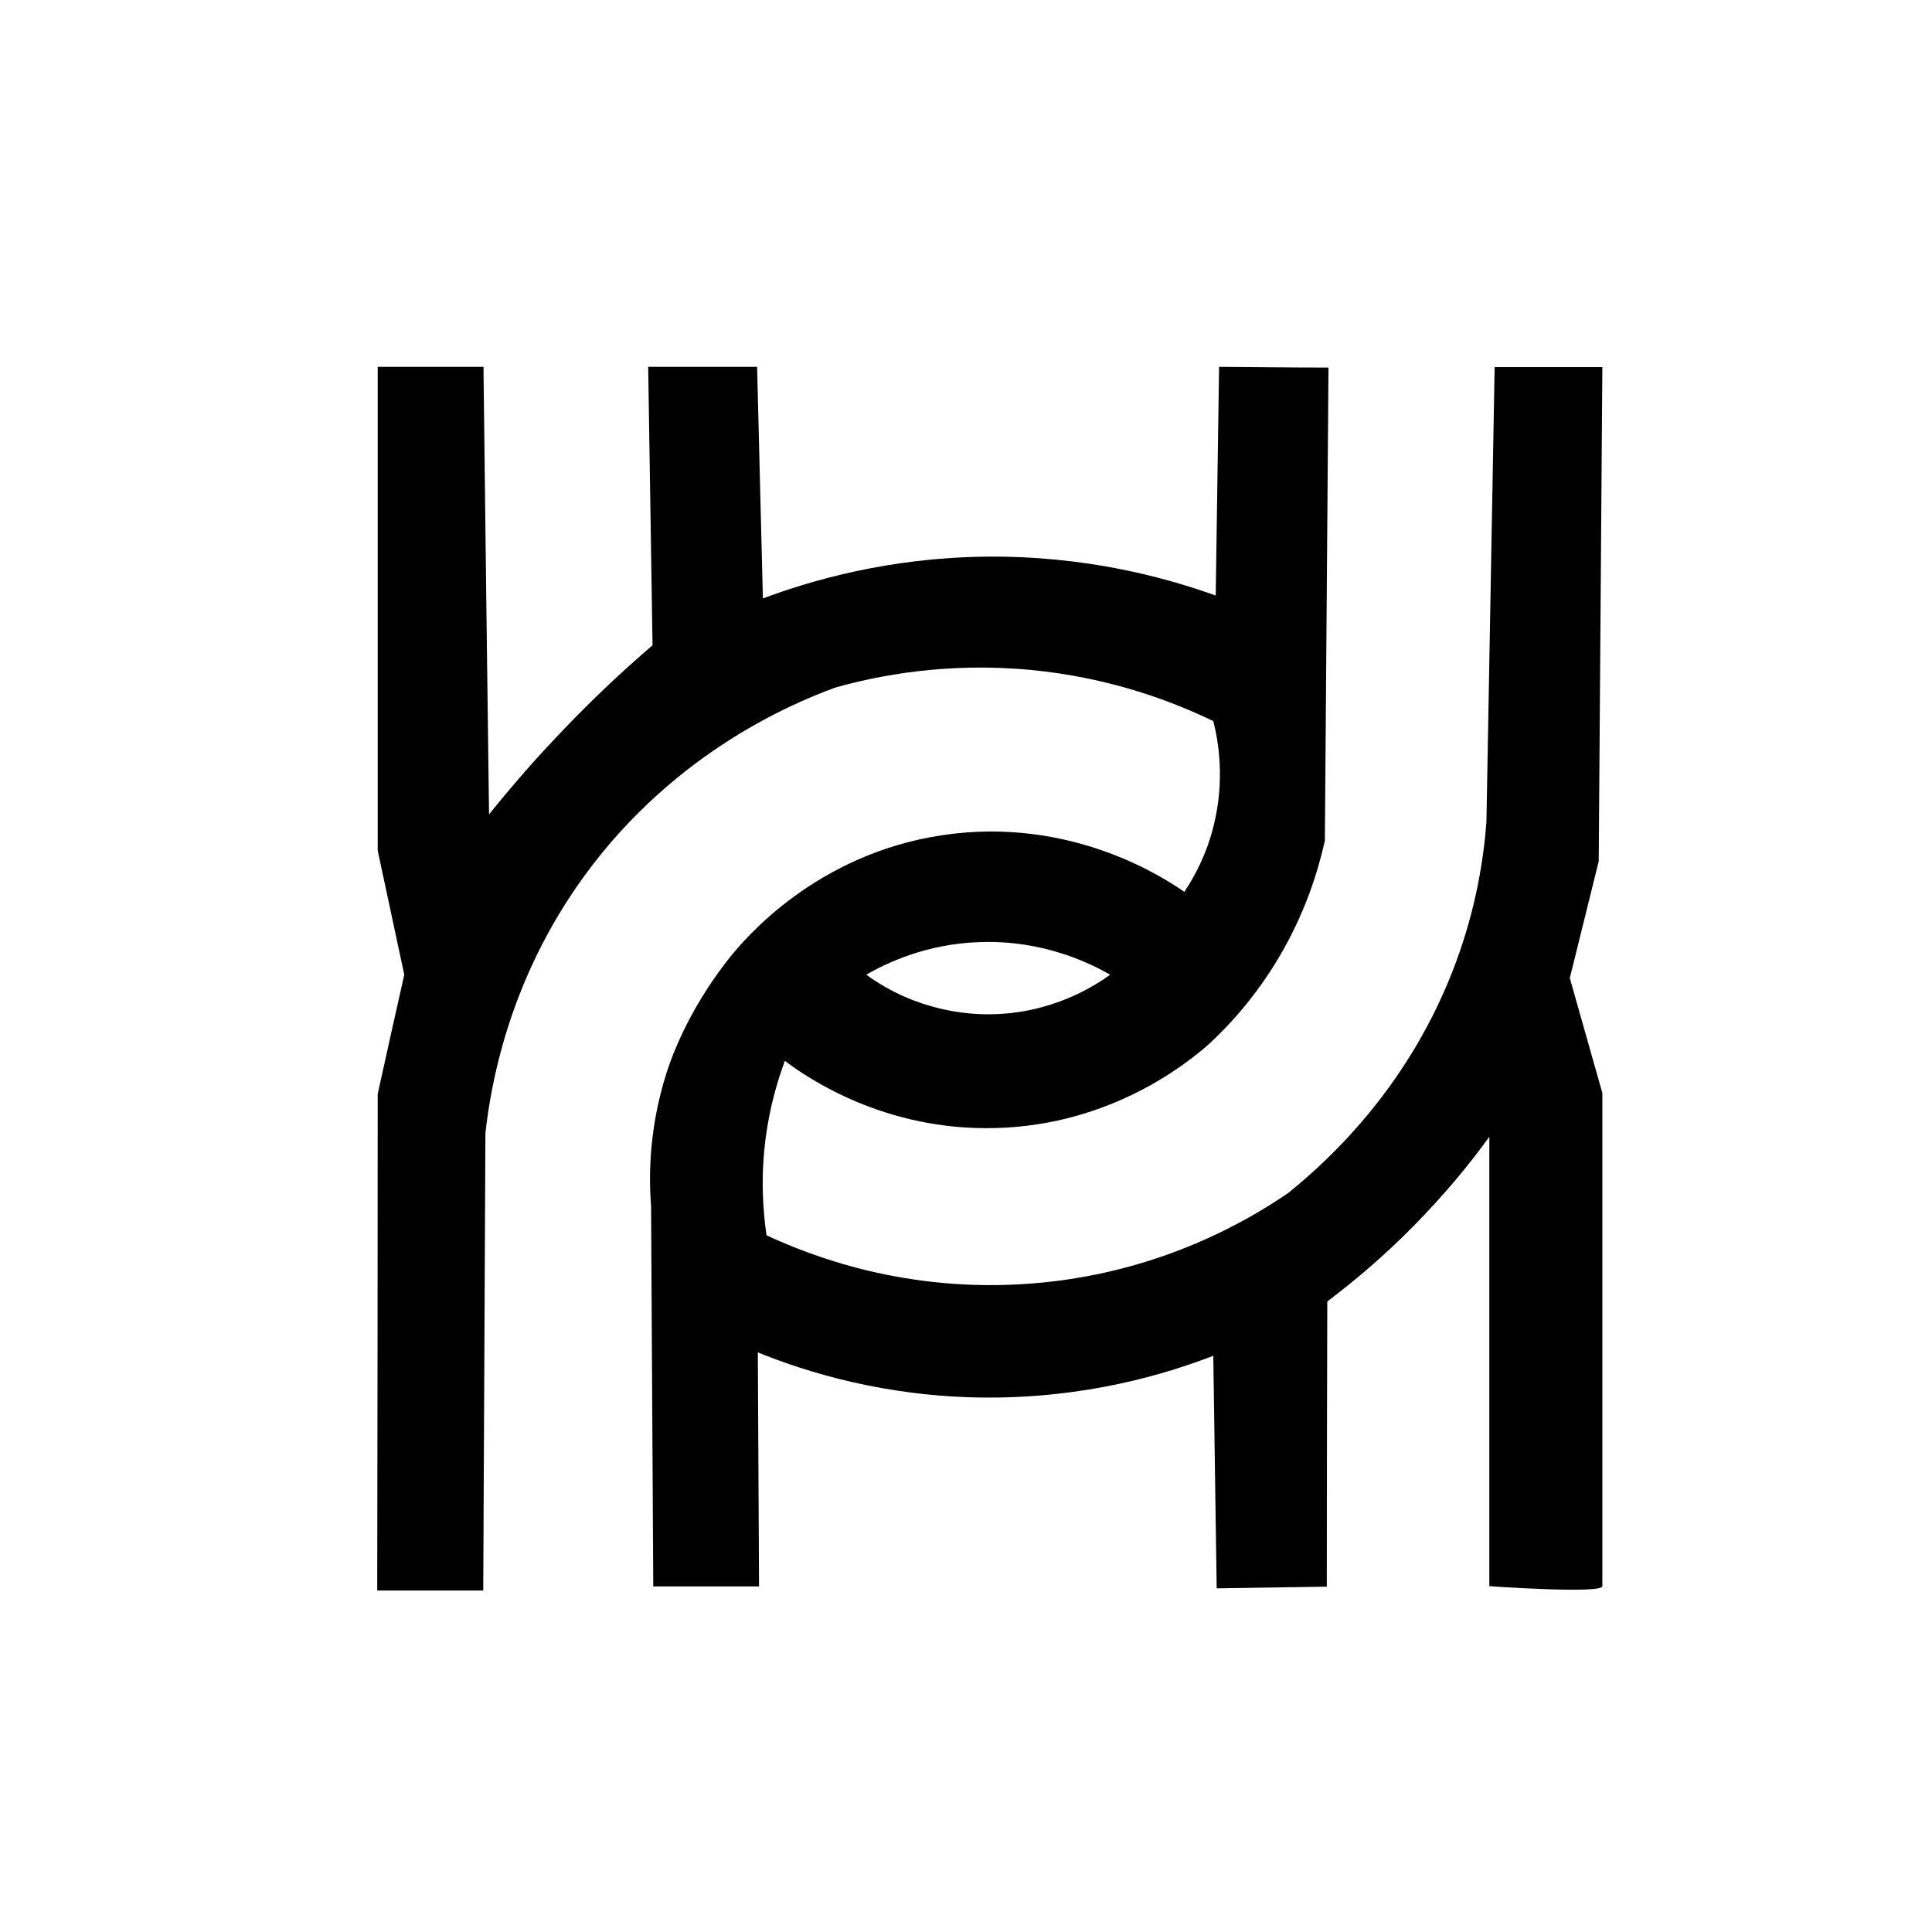
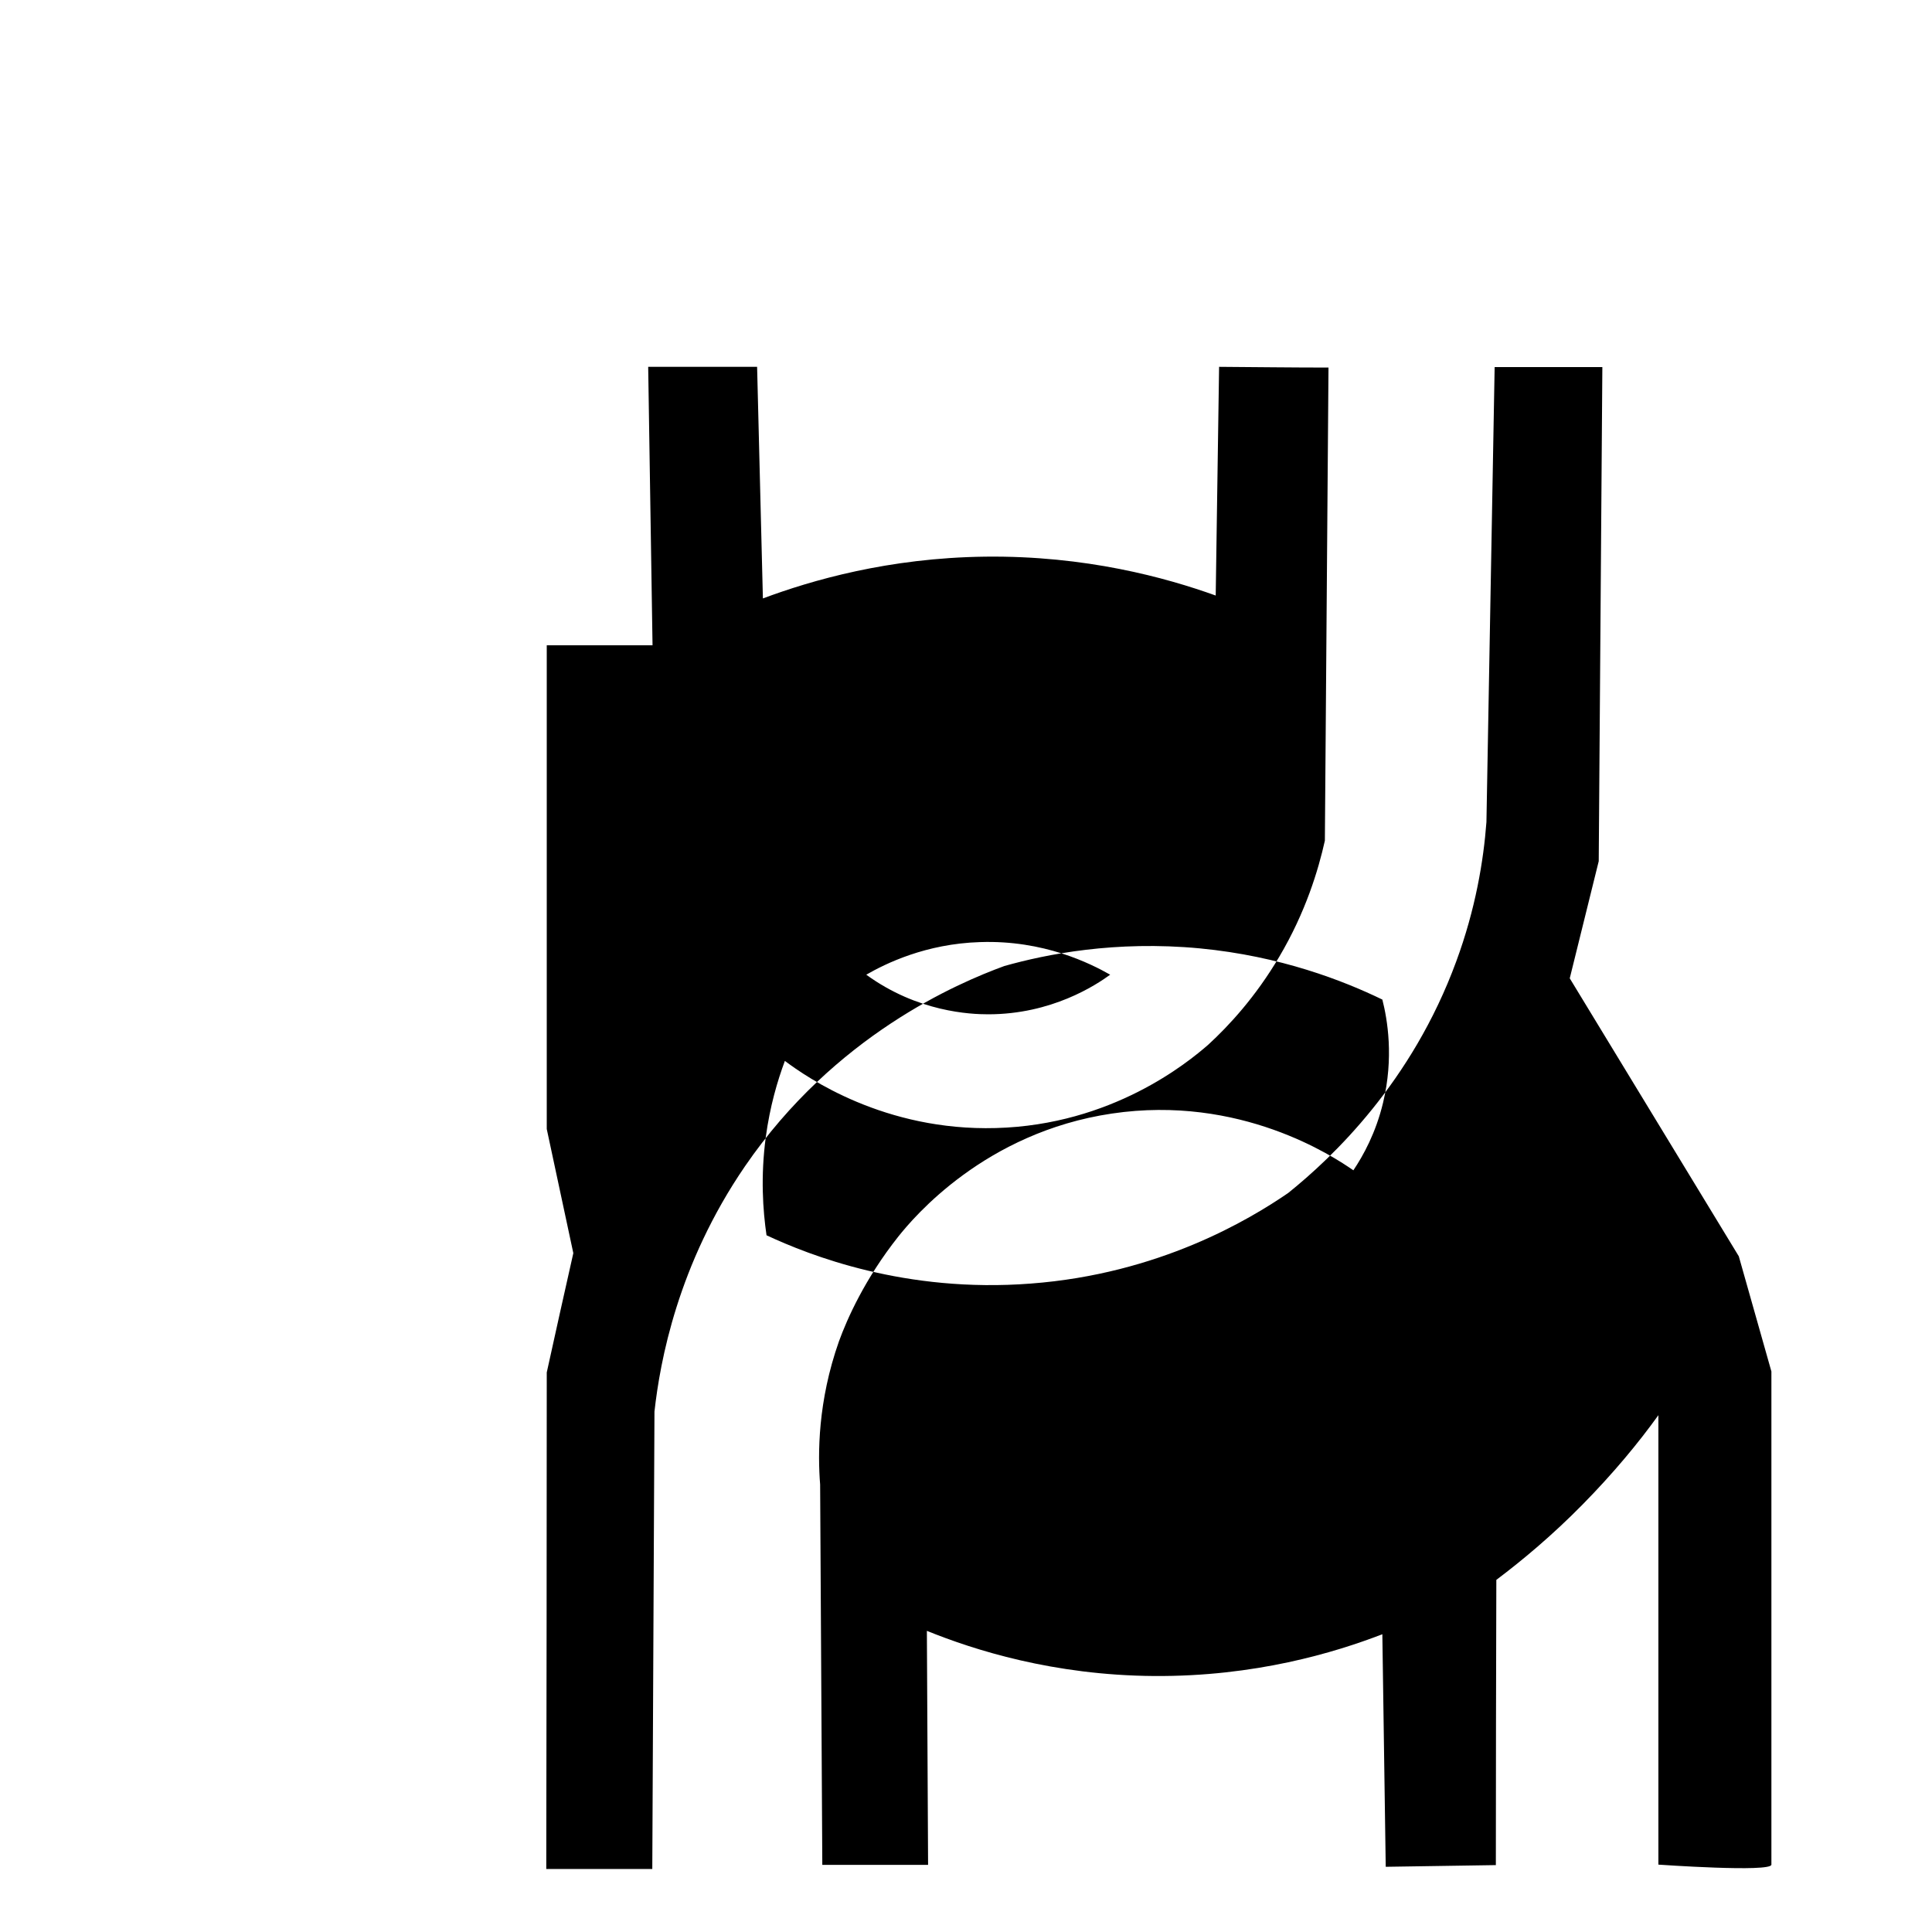
<svg xmlns="http://www.w3.org/2000/svg" id="Layer_1" data-name="Layer 1" width="80" height="80" viewBox="0 0 80 80">
-   <path d="M65,40.51l1.2-4.85c.05-6.82.1-13.64.15-20.46h-4.46c-.11,6.28-.23,12.56-.34,18.84-.12,1.6-.45,3.6-1.25,5.77-1.84,5.01-5.12,8.11-6.96,9.59-1.62,1.11-5.35,3.35-10.66,3.75-5.2.4-9.16-1.17-10.94-2-.15-1.03-.25-2.43-.03-4.07.17-1.26.48-2.32.79-3.15.92.69,4.12,2.91,8.74,2.78,4.8-.13,7.94-2.71,8.79-3.45.86-.79,1.96-1.98,2.94-3.64,1.1-1.86,1.62-3.6,1.89-4.81.05-6.53.1-13.06.15-19.59-1.51,0-3.02-.02-4.53-.03-.05,3.16-.09,6.31-.14,9.47-2.06-.74-5.38-1.66-9.55-1.61-4,.05-7.19.98-9.2,1.73-.08-3.2-.16-6.39-.24-9.59h-4.51l.18,11.53c-1.32,1.13-2.71,2.44-4.12,3.95-.98,1.04-1.86,2.07-2.65,3.05-.08-6.18-.16-12.35-.23-18.53h-4.38v20.03l1.1,5.14c-.37,1.65-.74,3.29-1.1,4.94,0,6.85-.01,13.71-.02,20.56,1.46,0,2.93,0,4.39,0,.03-6.31.06-12.62.09-18.94.23-2.07.96-6.09,3.75-10.16,3.72-5.42,8.8-7.58,10.74-8.29,1.74-.49,4.59-1.06,8.09-.73,3.35.32,5.95,1.34,7.56,2.12.21.82.48,2.4.03,4.27-.3,1.25-.82,2.19-1.23,2.8-.82-.57-4.69-3.14-10-2.35-5.26.78-8.21,4.3-8.84,5.09-1.39,1.75-2.13,3.43-2.46,4.34-.88,2.49-.88,4.67-.78,5.93.03,5.25.06,10.5.09,15.75h4.38l-.05-9.69c1.95.79,5.23,1.84,9.4,1.87,4.19.03,7.49-.97,9.46-1.73l.14,9.63c1.52-.02,3.04-.05,4.56-.07,0-3.94.01-7.87.02-11.81,1.1-.83,2.32-1.85,3.57-3.12,1.28-1.3,2.32-2.56,3.14-3.7v18.61s4.68.33,4.68,0c0-.33,0-20.42,0-20.42-.45-1.59-.9-3.18-1.35-4.77ZM40.59,39.01c2.63-.09,4.57.89,5.38,1.35-.59.43-2.42,1.64-5.05,1.64-.73,0-2.92-.09-5.05-1.64.8-.46,2.46-1.28,4.71-1.35Z" />
+   <path d="M65,40.51l1.2-4.85c.05-6.82.1-13.64.15-20.46h-4.46c-.11,6.28-.23,12.56-.34,18.84-.12,1.6-.45,3.6-1.25,5.77-1.84,5.01-5.12,8.11-6.96,9.59-1.62,1.11-5.35,3.35-10.66,3.75-5.2.4-9.16-1.17-10.94-2-.15-1.03-.25-2.43-.03-4.07.17-1.26.48-2.32.79-3.15.92.69,4.12,2.91,8.74,2.78,4.8-.13,7.94-2.71,8.79-3.45.86-.79,1.96-1.98,2.94-3.64,1.1-1.86,1.62-3.6,1.89-4.81.05-6.53.1-13.06.15-19.59-1.51,0-3.02-.02-4.53-.03-.05,3.16-.09,6.31-.14,9.47-2.06-.74-5.38-1.66-9.55-1.61-4,.05-7.19.98-9.2,1.73-.08-3.2-.16-6.39-.24-9.59h-4.51l.18,11.53h-4.38v20.03l1.1,5.14c-.37,1.65-.74,3.29-1.1,4.94,0,6.85-.01,13.71-.02,20.56,1.46,0,2.93,0,4.39,0,.03-6.31.06-12.62.09-18.94.23-2.07.96-6.09,3.75-10.16,3.72-5.42,8.8-7.58,10.74-8.29,1.74-.49,4.59-1.06,8.09-.73,3.35.32,5.95,1.34,7.56,2.12.21.82.48,2.4.03,4.27-.3,1.25-.82,2.19-1.23,2.8-.82-.57-4.69-3.14-10-2.35-5.26.78-8.21,4.3-8.84,5.09-1.39,1.75-2.13,3.43-2.46,4.34-.88,2.49-.88,4.67-.78,5.93.03,5.25.06,10.5.09,15.75h4.38l-.05-9.69c1.95.79,5.23,1.84,9.4,1.87,4.19.03,7.49-.97,9.46-1.73l.14,9.63c1.52-.02,3.04-.05,4.56-.07,0-3.94.01-7.87.02-11.81,1.1-.83,2.32-1.85,3.57-3.12,1.28-1.3,2.32-2.56,3.14-3.7v18.61s4.68.33,4.68,0c0-.33,0-20.42,0-20.42-.45-1.59-.9-3.18-1.35-4.77ZM40.59,39.01c2.63-.09,4.57.89,5.38,1.35-.59.43-2.42,1.64-5.05,1.64-.73,0-2.92-.09-5.05-1.64.8-.46,2.46-1.28,4.71-1.35Z" />
</svg>